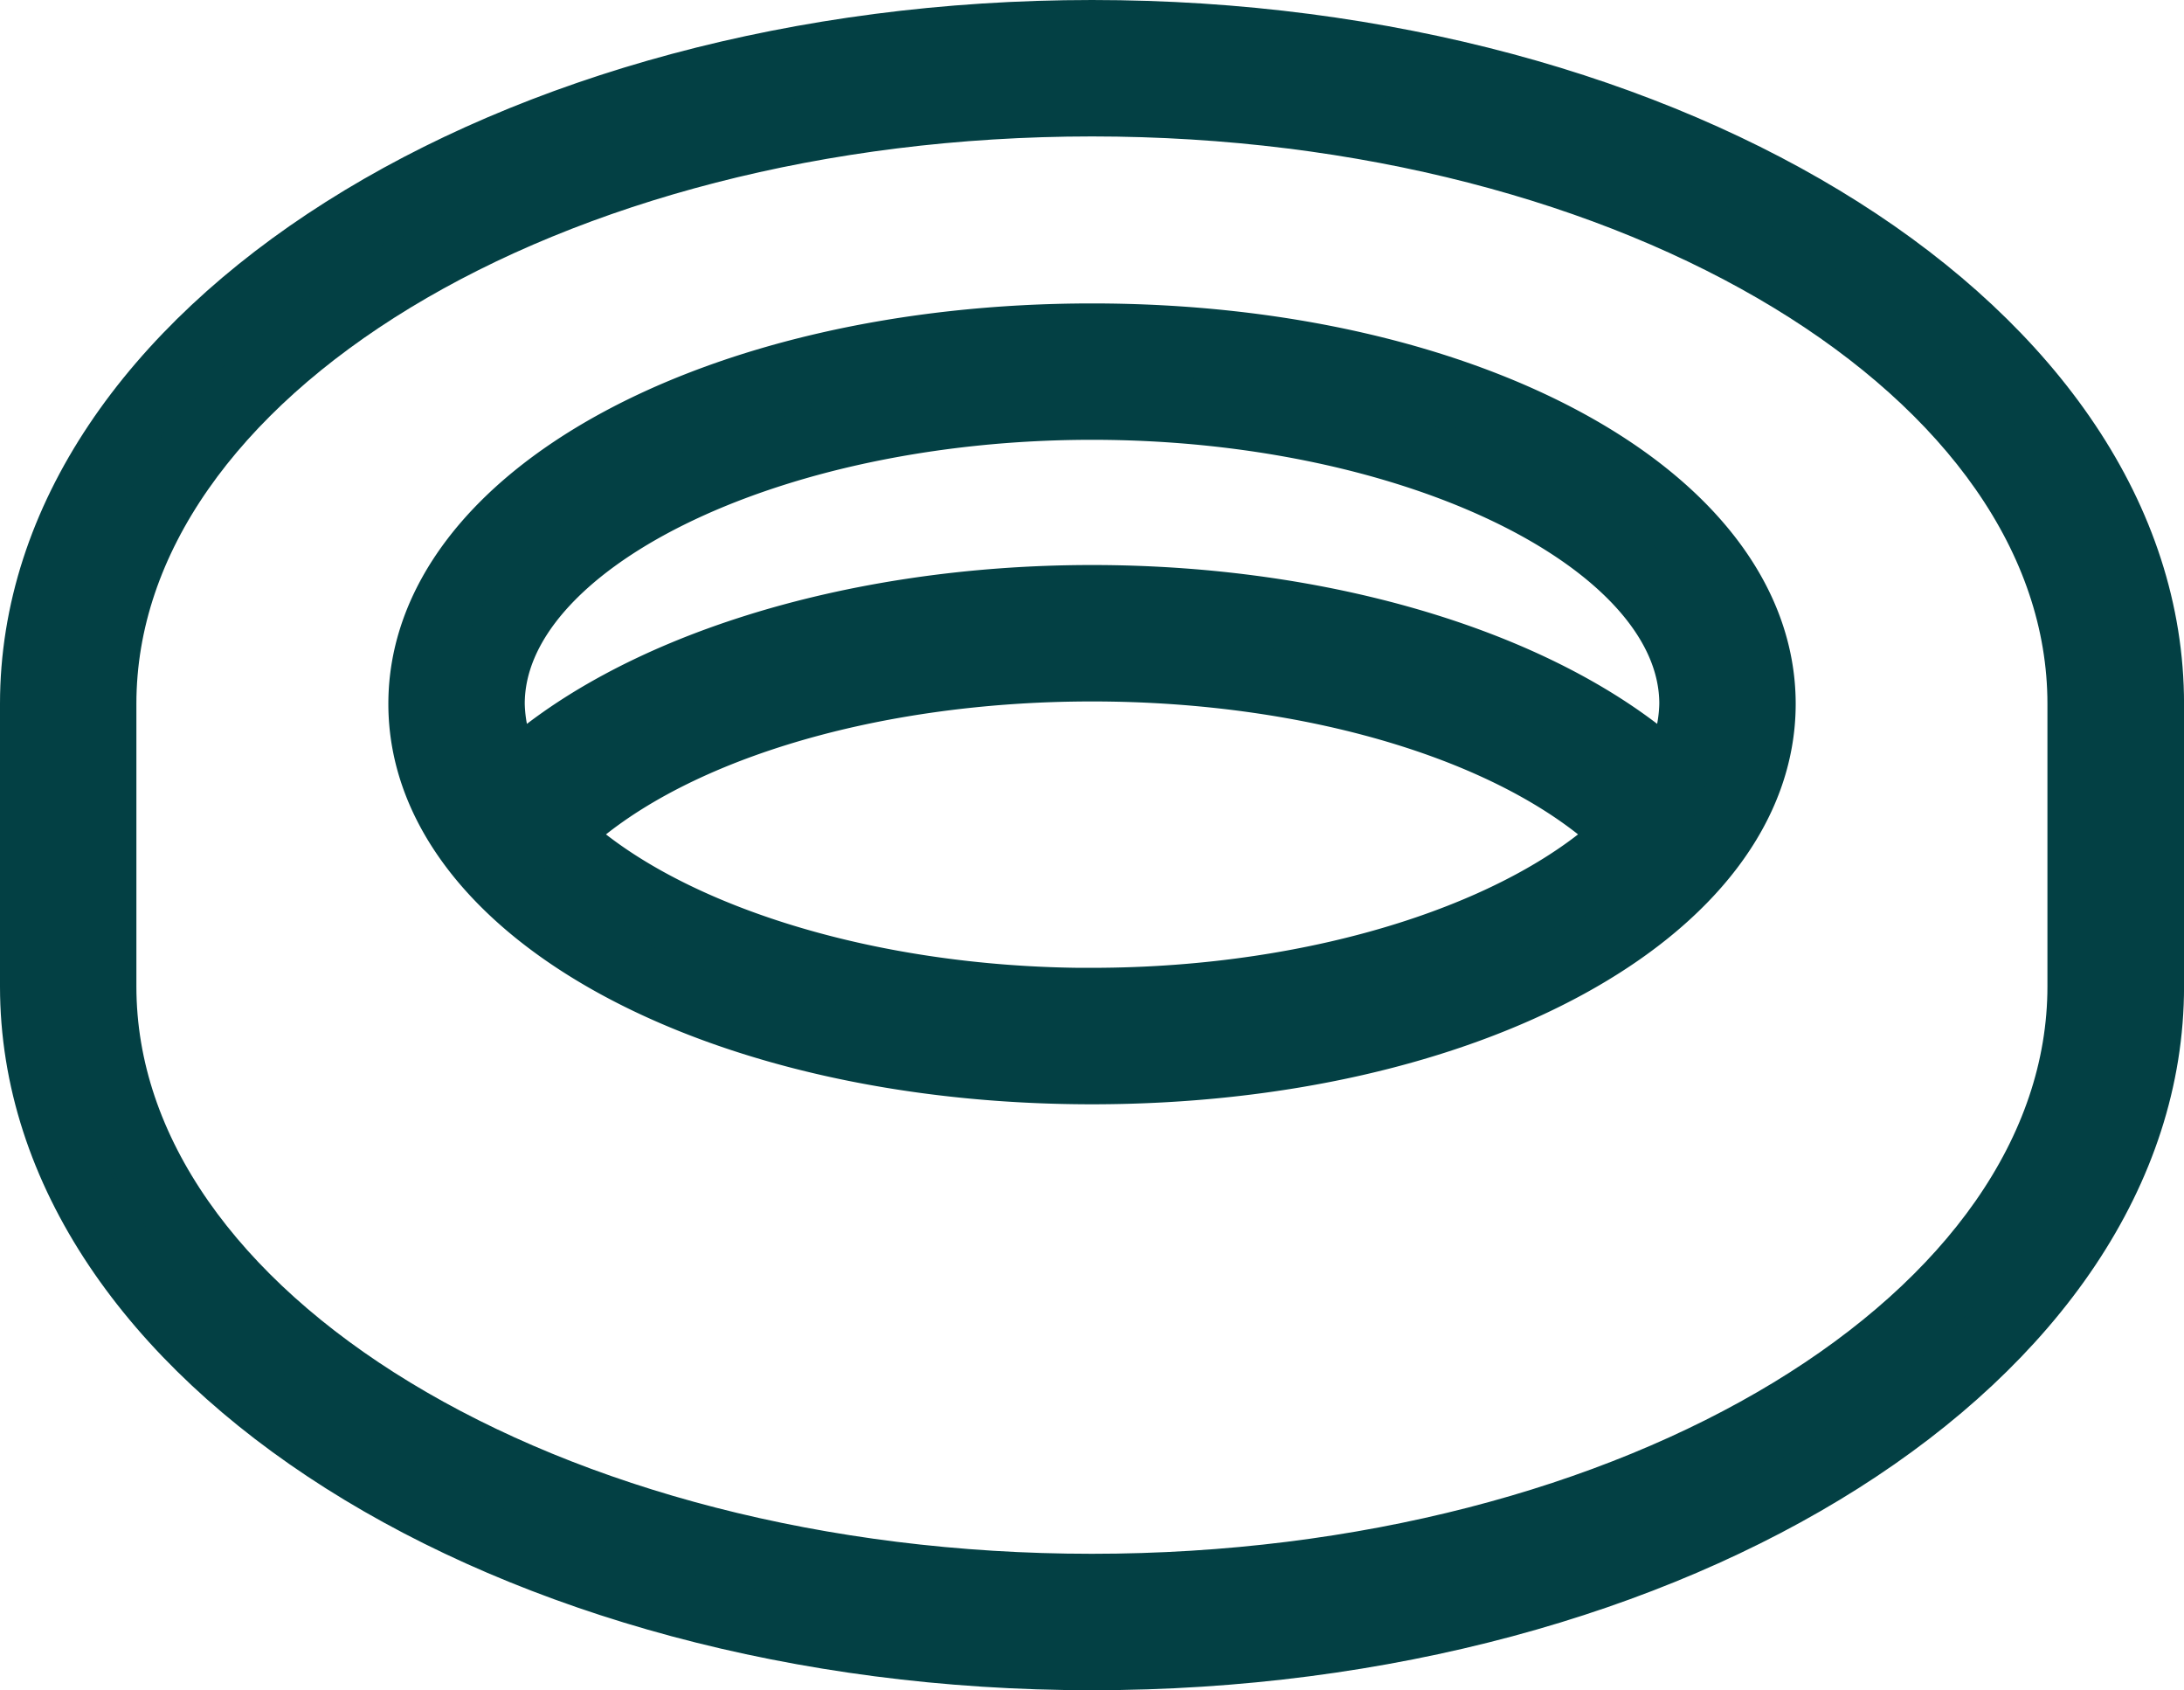
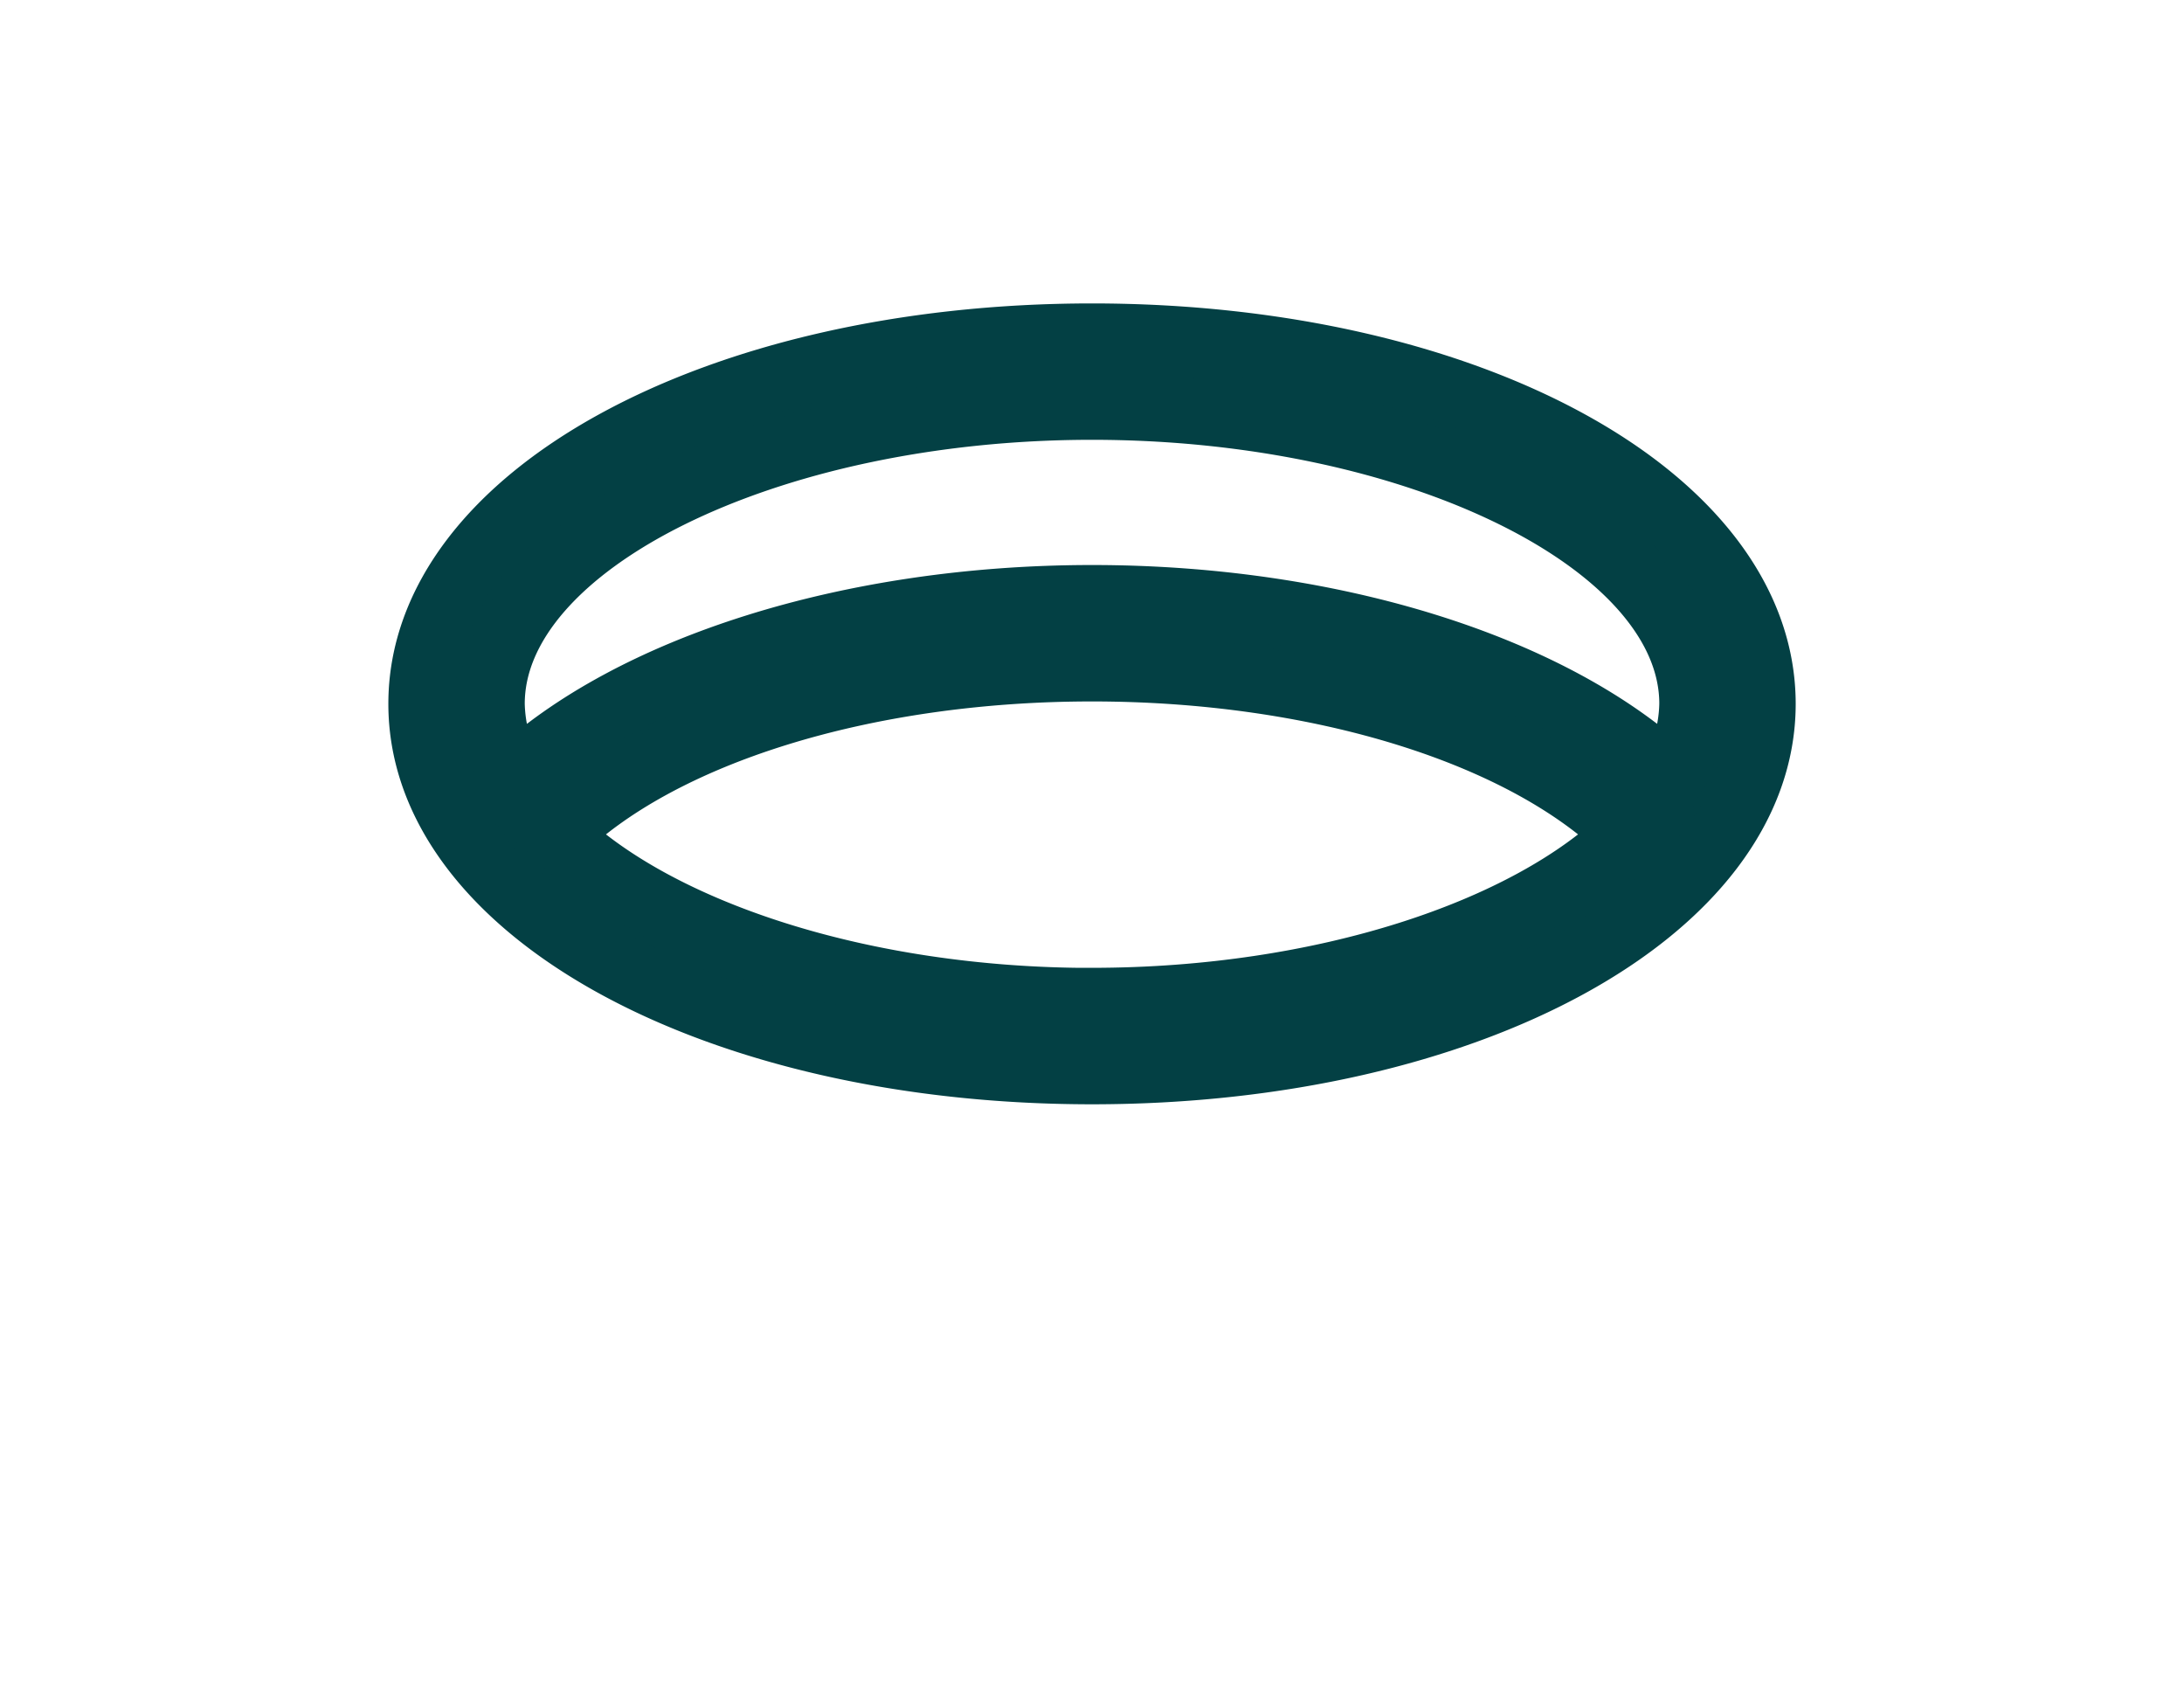
<svg xmlns="http://www.w3.org/2000/svg" width="49.815" height="38.542" viewBox="0 0 49.815 38.542">
  <g id="_005-rubber-ring" data-name="005-rubber-ring" transform="translate(0.75 0.75)">
    <g id="Group_241" data-name="Group 241" transform="translate(0 0)">
      <g id="Group_240" data-name="Group 240">
-         <path id="Path_205" data-name="Path 205" d="M24.158,59.733C10.837,59.733,0,66.6,0,75.033v6.442c0,8.436,10.837,15.3,24.158,15.3s24.158-6.864,24.158-15.3V75.033C48.315,66.6,37.478,59.733,24.158,59.733ZM46.7,81.475c0,7.549-10.114,13.689-22.547,13.689S1.611,89.023,1.611,81.475V75.033c0-7.548,10.114-13.689,22.547-13.689S46.7,67.484,46.7,75.033Z" transform="translate(0 -59.733)" fill="#034044" stroke="#034044" stroke-width="1.5" />
        <path id="Path_209" data-name="Path 209" d="M109.167,133.05c-8.579,0-15.3,3.681-15.3,8.381s6.72,8.381,15.3,8.381,15.3-3.681,15.3-8.381S117.746,133.05,109.167,133.05Zm0,15.152c-5.271,0-9.948-1.568-12.223-3.79,2.337-2.317,7.018-3.786,12.223-3.786s9.886,1.469,12.223,3.786C119.115,146.634,114.438,148.2,109.167,148.2Zm13.211-5.063c-2.687-2.529-7.708-4.124-13.211-4.124s-10.524,1.6-13.211,4.124a3.543,3.543,0,0,1-.478-1.708c0-3.67,6.269-6.771,13.689-6.771s13.689,3.1,13.689,6.771A3.543,3.543,0,0,1,122.378,143.14Z" transform="translate(-85.009 -126.131)" fill="#034044" stroke="#034044" stroke-width="1.5" />
      </g>
    </g>
  </g>
</svg>